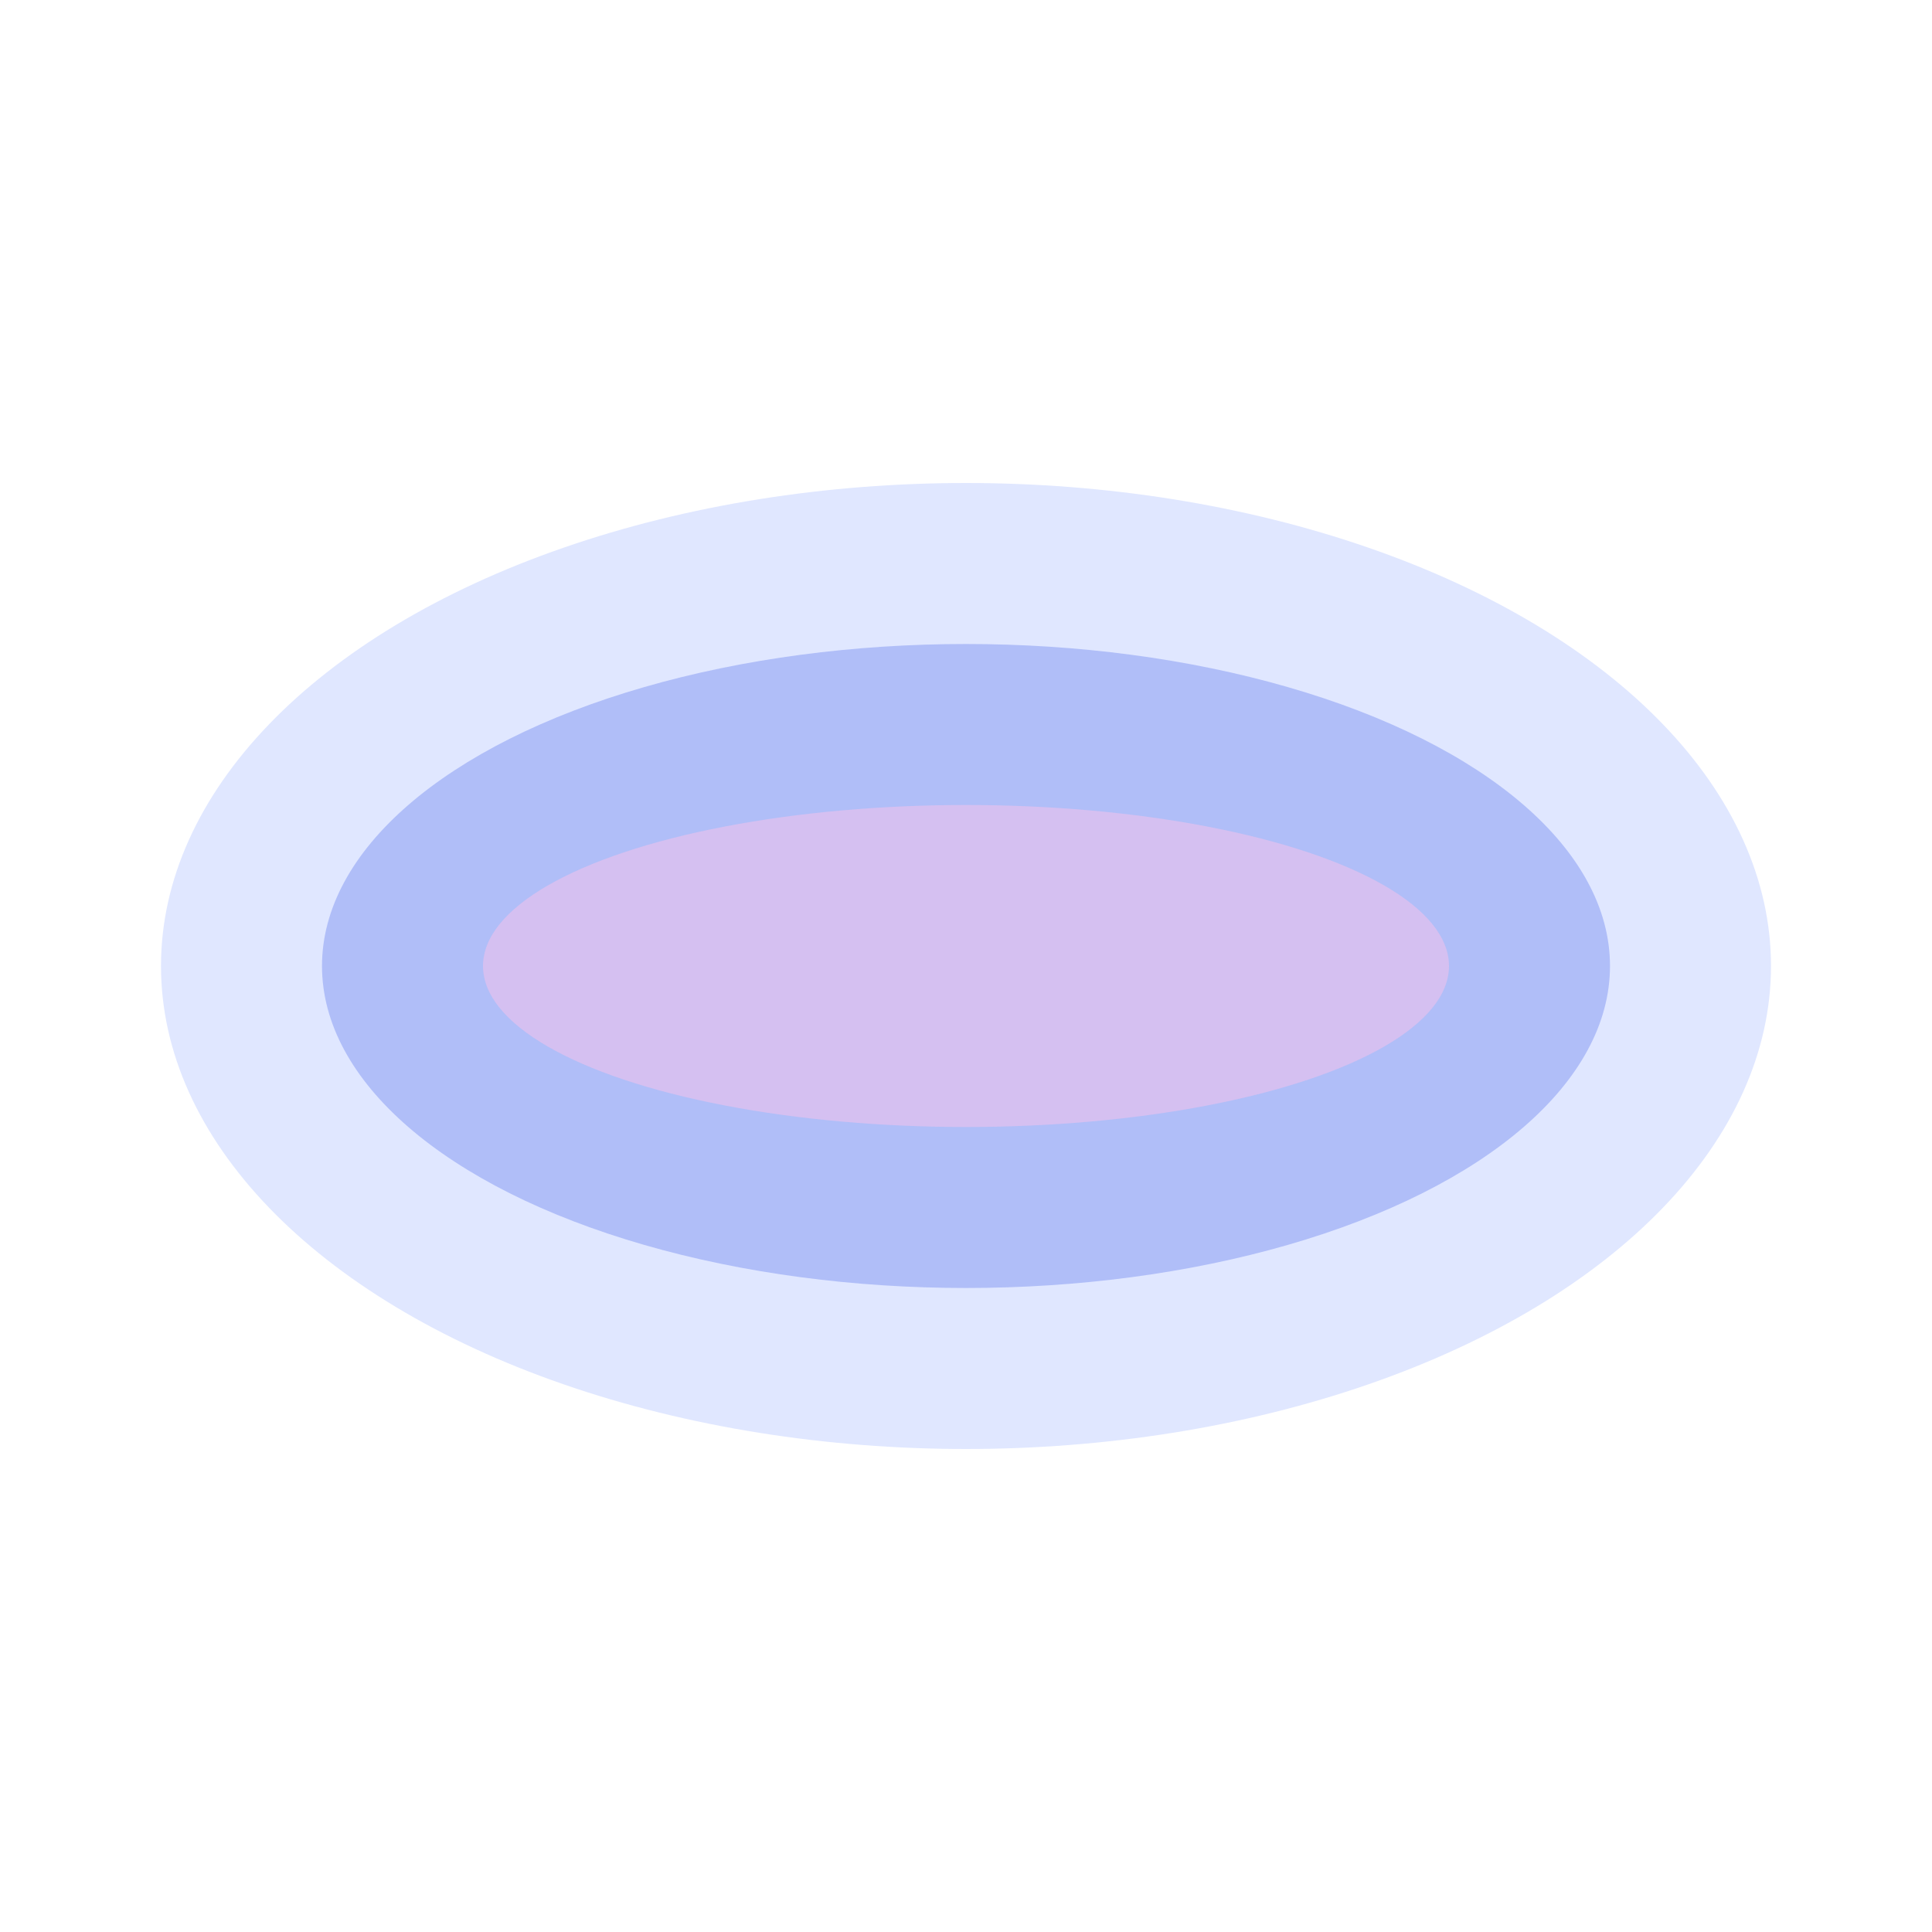
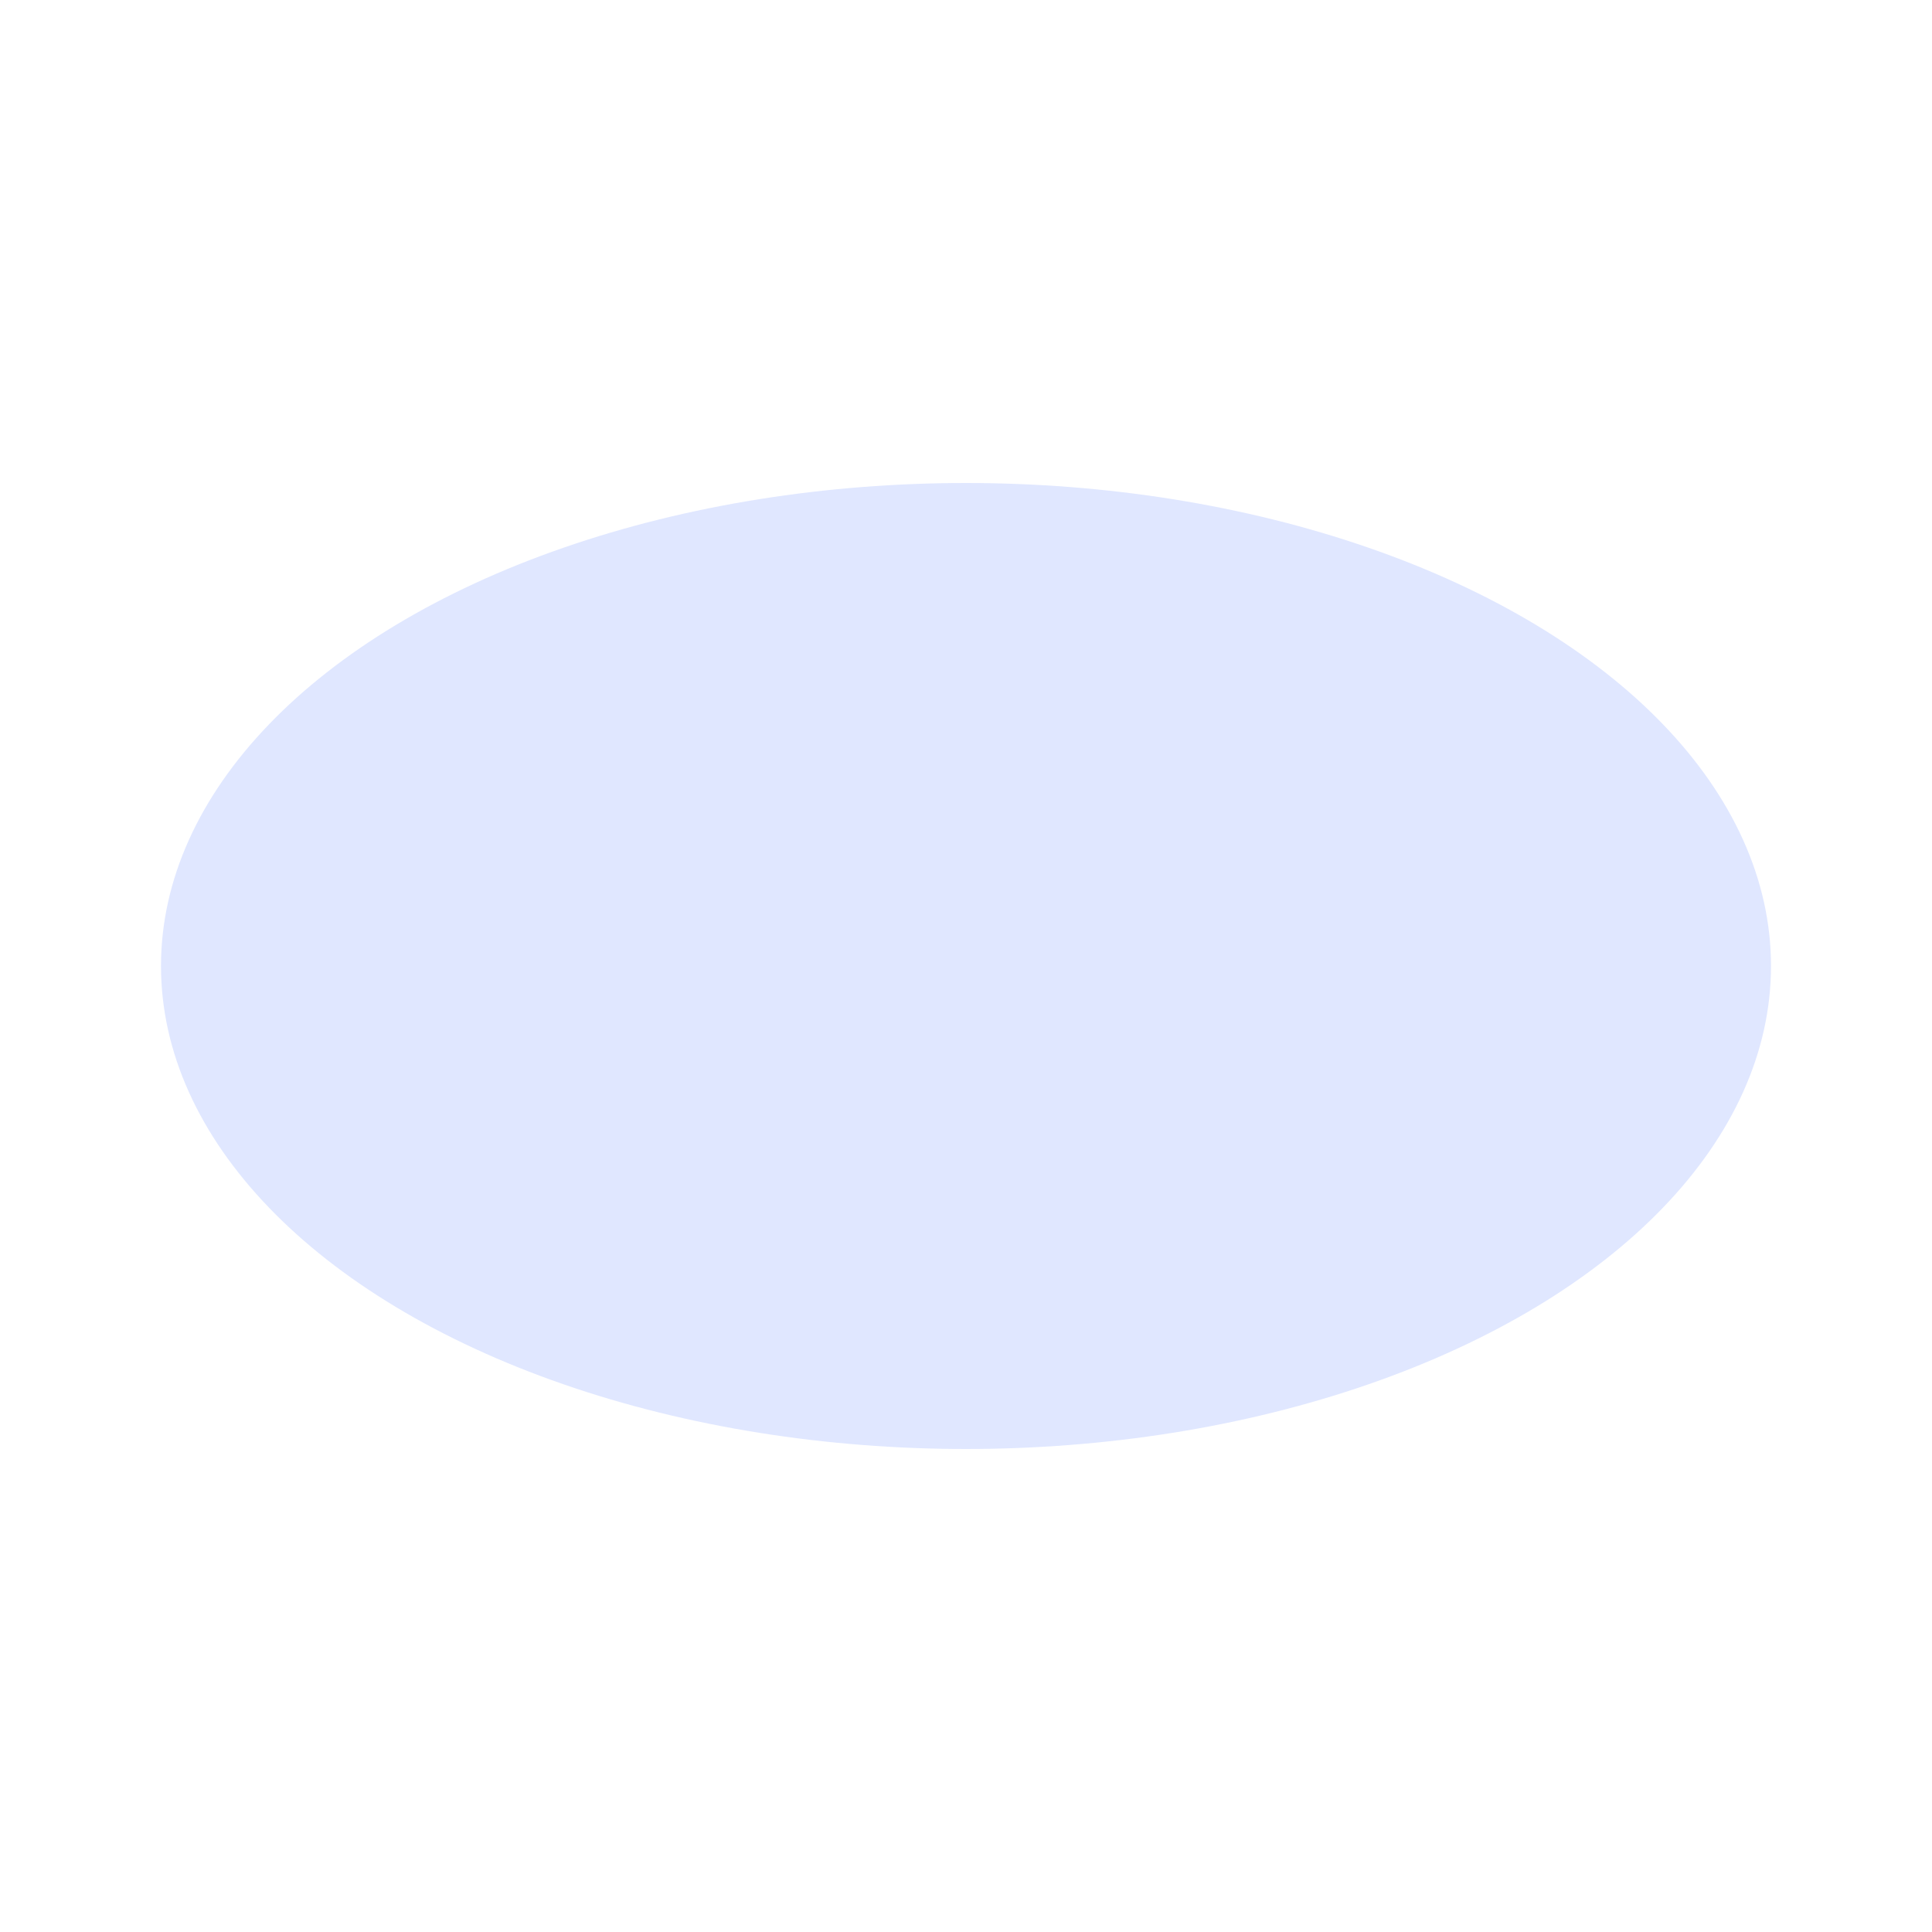
<svg xmlns="http://www.w3.org/2000/svg" width="120" height="120" viewBox="0 0 120 120" fill="none">
  <ellipse cx="60" cy="60" rx="50" ry="30" fill="#e0e7ff" />
-   <ellipse cx="60" cy="60" rx="40" ry="20" fill="#405de6" fill-opacity="0.3" />
-   <ellipse cx="60" cy="60" rx="30" ry="10" fill="#fbc2eb" fill-opacity="0.5" />
</svg>